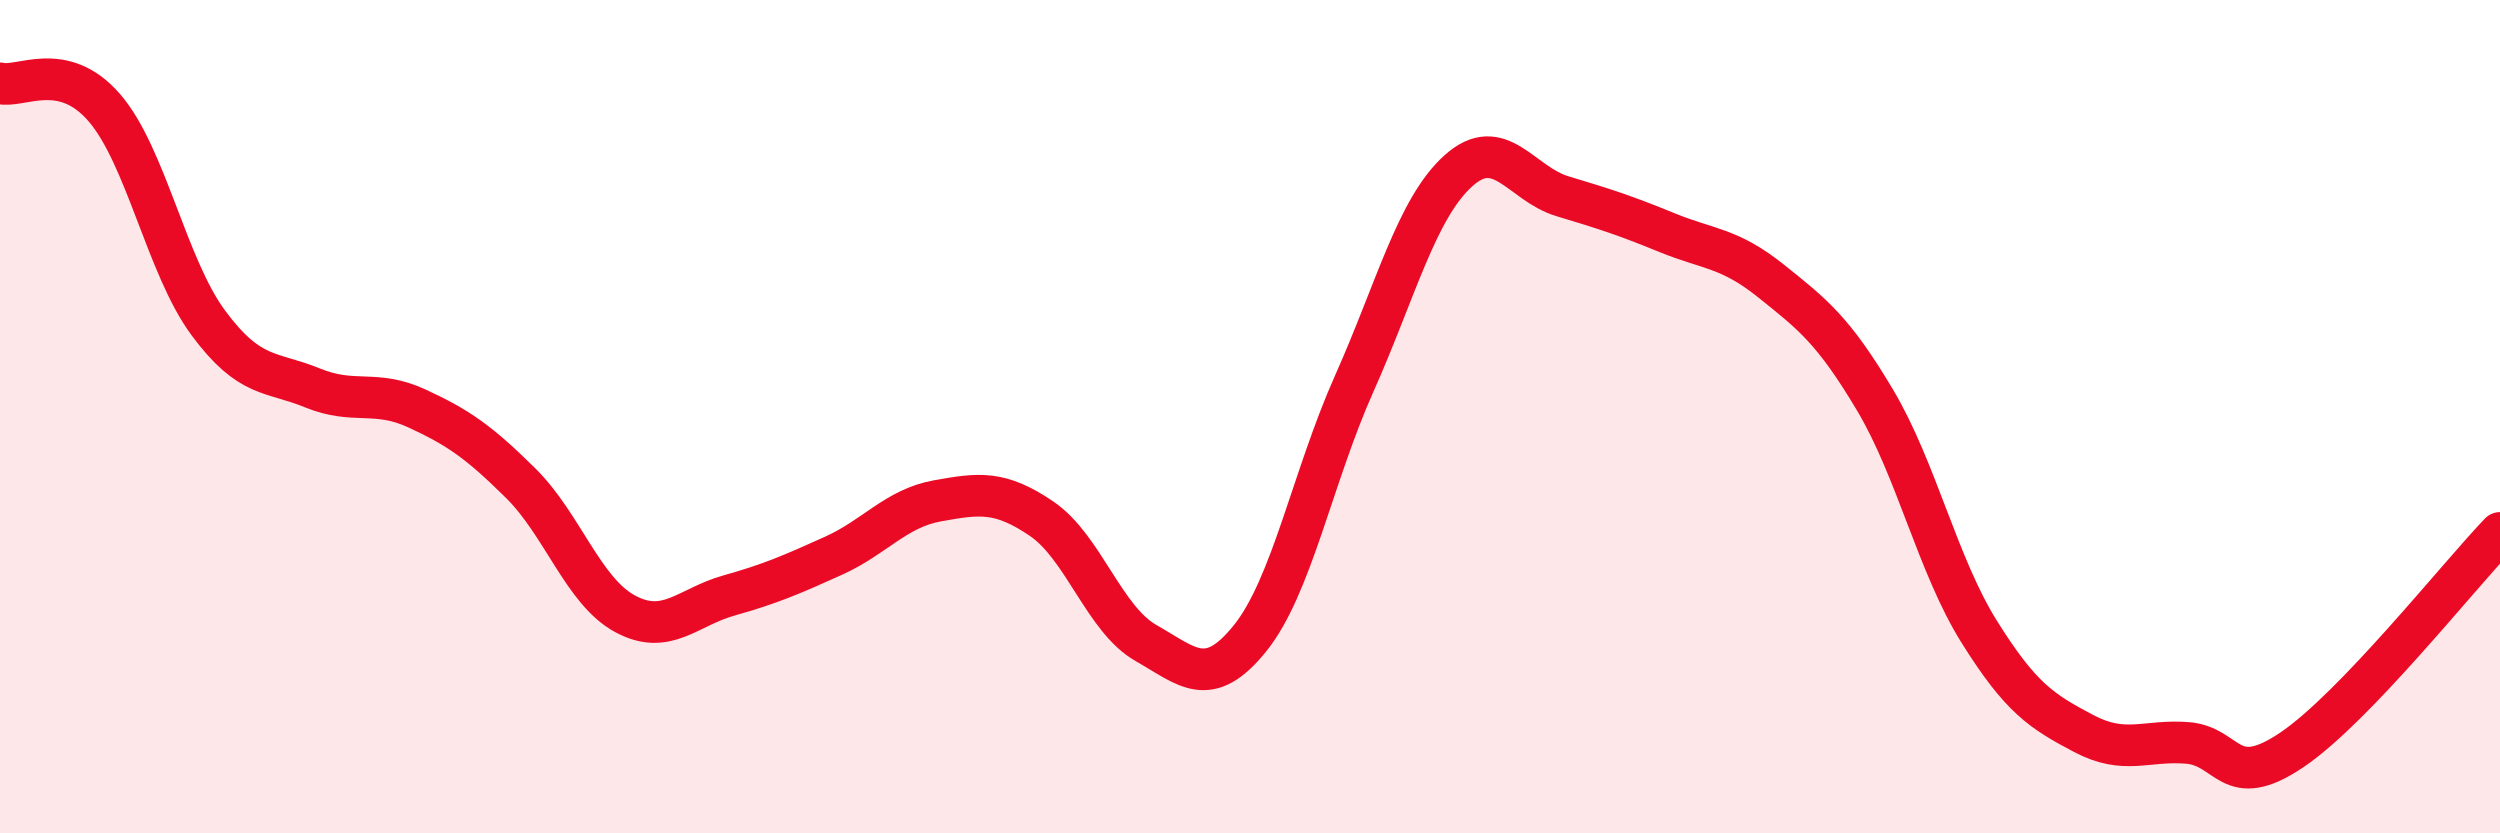
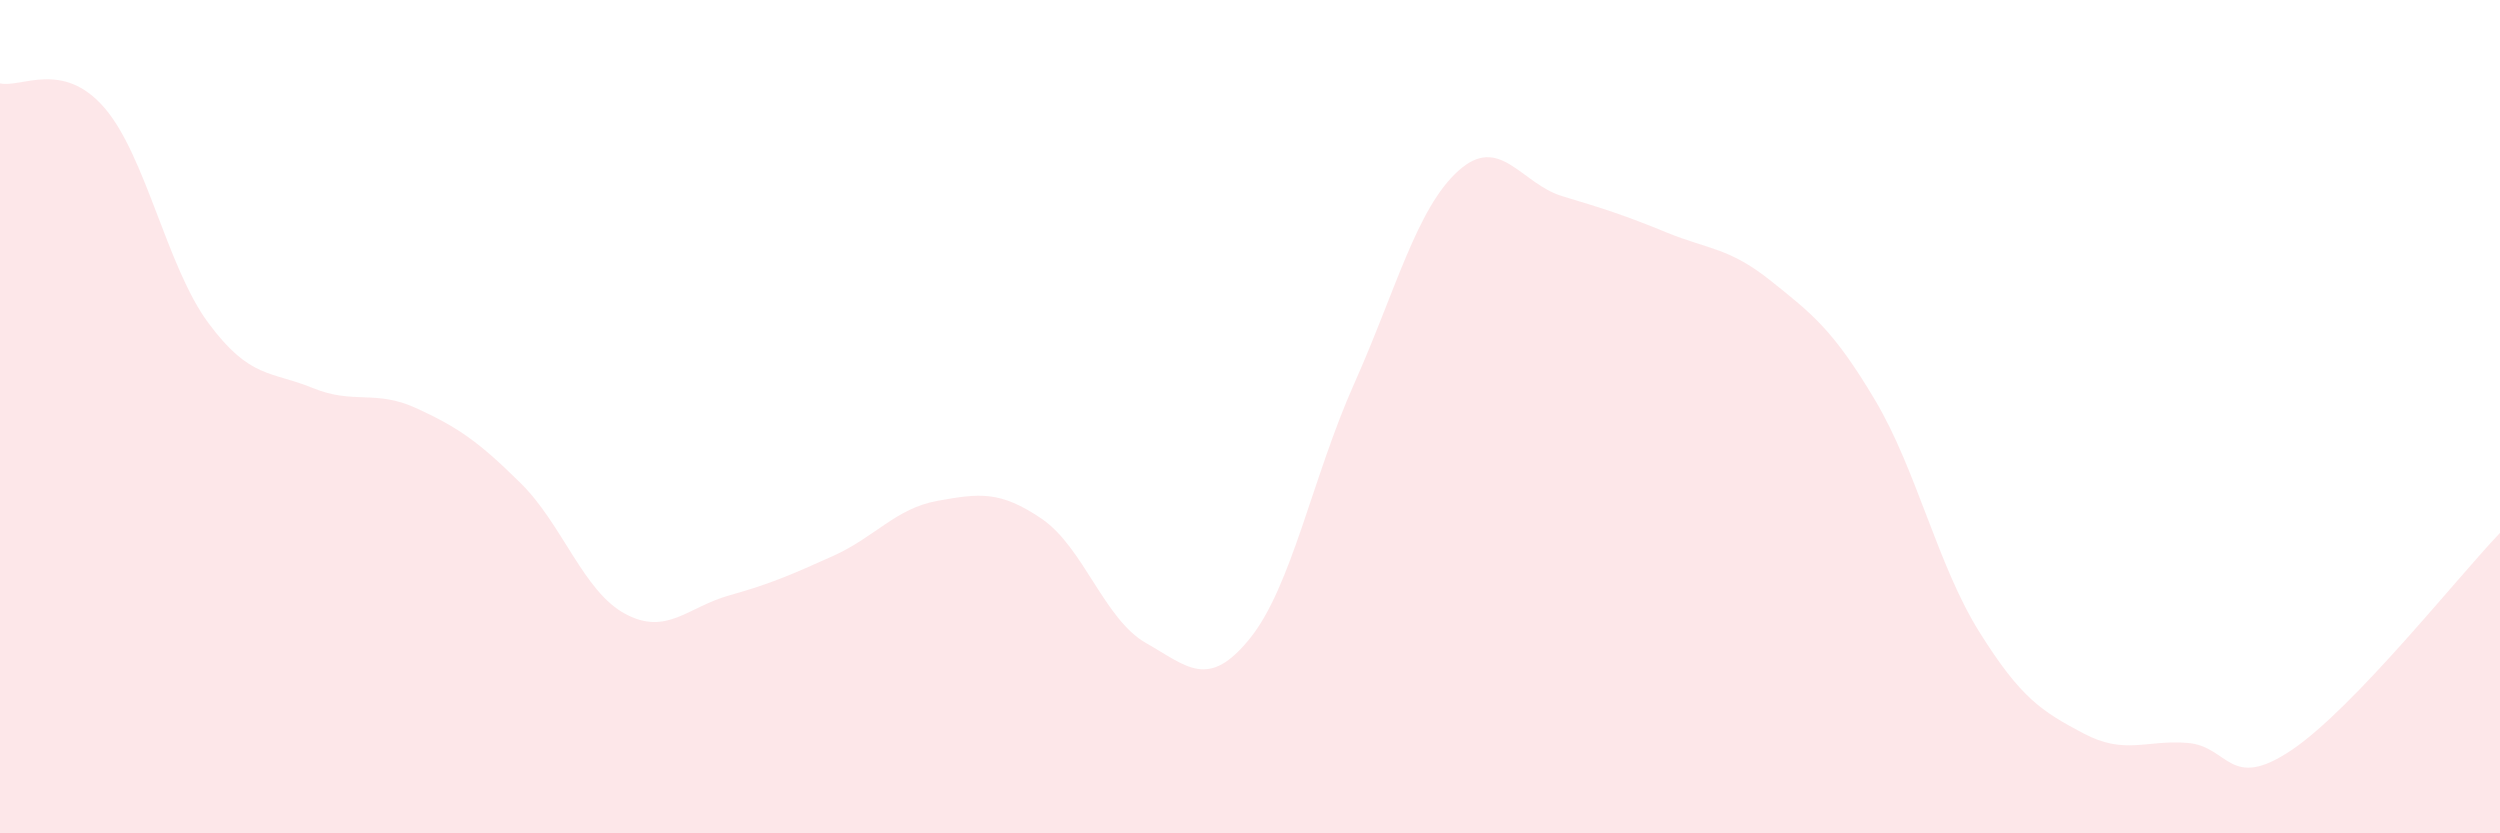
<svg xmlns="http://www.w3.org/2000/svg" width="60" height="20" viewBox="0 0 60 20">
-   <path d="M 0,2 C 0.5,2.12 1.5,1.43 2.5,2.58 C 3.5,3.73 4,6.4 5,7.75 C 6,9.1 6.5,8.9 7.5,9.31 C 8.5,9.72 9,9.34 10,9.8 C 11,10.26 11.5,10.61 12.5,11.6 C 13.5,12.59 14,14.19 15,14.73 C 16,15.27 16.5,14.57 17.5,14.29 C 18.5,14.01 19,13.79 20,13.34 C 21,12.89 21.5,12.2 22.5,12.02 C 23.5,11.84 24,11.77 25,12.45 C 26,13.13 26.5,14.86 27.5,15.43 C 28.5,16 29,16.56 30,15.32 C 31,14.08 31.5,11.45 32.5,9.21 C 33.5,6.97 34,5 35,4.1 C 36,3.2 36.5,4.41 37.5,4.71 C 38.5,5.01 39,5.17 40,5.58 C 41,5.99 41.5,5.94 42.5,6.74 C 43.5,7.54 44,7.92 45,9.6 C 46,11.28 46.5,13.56 47.5,15.16 C 48.5,16.76 49,17.07 50,17.6 C 51,18.13 51.5,17.75 52.5,17.83 C 53.5,17.91 53.5,19.01 55,18 C 56.5,16.99 59,13.83 60,12.79L60 20L0 20Z" fill="#EB0A25" opacity="0.1" stroke-linecap="round" stroke-linejoin="round" />
-   <path d="M 0,2 C 0.5,2.12 1.5,1.43 2.5,2.58 C 3.5,3.73 4,6.4 5,7.75 C 6,9.1 6.5,8.9 7.5,9.31 C 8.5,9.72 9,9.34 10,9.8 C 11,10.26 11.5,10.61 12.5,11.6 C 13.5,12.59 14,14.19 15,14.73 C 16,15.27 16.5,14.57 17.5,14.29 C 18.5,14.01 19,13.79 20,13.34 C 21,12.89 21.5,12.2 22.5,12.02 C 23.5,11.84 24,11.77 25,12.45 C 26,13.13 26.5,14.86 27.5,15.43 C 28.5,16 29,16.56 30,15.32 C 31,14.08 31.5,11.45 32.5,9.21 C 33.5,6.97 34,5 35,4.1 C 36,3.2 36.5,4.41 37.5,4.71 C 38.5,5.01 39,5.17 40,5.58 C 41,5.99 41.5,5.94 42.5,6.74 C 43.5,7.54 44,7.92 45,9.6 C 46,11.28 46.5,13.56 47.5,15.16 C 48.5,16.76 49,17.07 50,17.6 C 51,18.13 51.5,17.75 52.5,17.83 C 53.5,17.91 53.5,19.01 55,18 C 56.5,16.99 59,13.83 60,12.79" stroke="#EB0A25" stroke-width="1" fill="none" stroke-linecap="round" stroke-linejoin="round" />
+   <path d="M 0,2 C 0.5,2.12 1.5,1.43 2.5,2.58 C 3.5,3.73 4,6.4 5,7.75 C 6,9.1 6.5,8.9 7.5,9.31 C 8.5,9.72 9,9.34 10,9.8 C 11,10.26 11.5,10.61 12.5,11.6 C 13.5,12.59 14,14.19 15,14.73 C 16,15.27 16.5,14.57 17.5,14.29 C 18.5,14.01 19,13.79 20,13.34 C 21,12.89 21.5,12.2 22.5,12.02 C 23.5,11.84 24,11.77 25,12.45 C 26,13.13 26.5,14.86 27.5,15.43 C 28.5,16 29,16.56 30,15.32 C 31,14.08 31.5,11.45 32.5,9.21 C 33.5,6.97 34,5 35,4.1 C 36,3.2 36.5,4.41 37.5,4.71 C 38.5,5.01 39,5.17 40,5.58 C 41,5.99 41.5,5.94 42.5,6.74 C 43.5,7.54 44,7.92 45,9.6 C 46,11.28 46.5,13.56 47.5,15.16 C 48.5,16.76 49,17.07 50,17.6 C 51,18.13 51.5,17.75 52.5,17.83 C 53.5,17.91 53.5,19.01 55,18 C 56.5,16.99 59,13.83 60,12.79L60 20L0 20" fill="#EB0A25" opacity="0.1" stroke-linecap="round" stroke-linejoin="round" />
</svg>